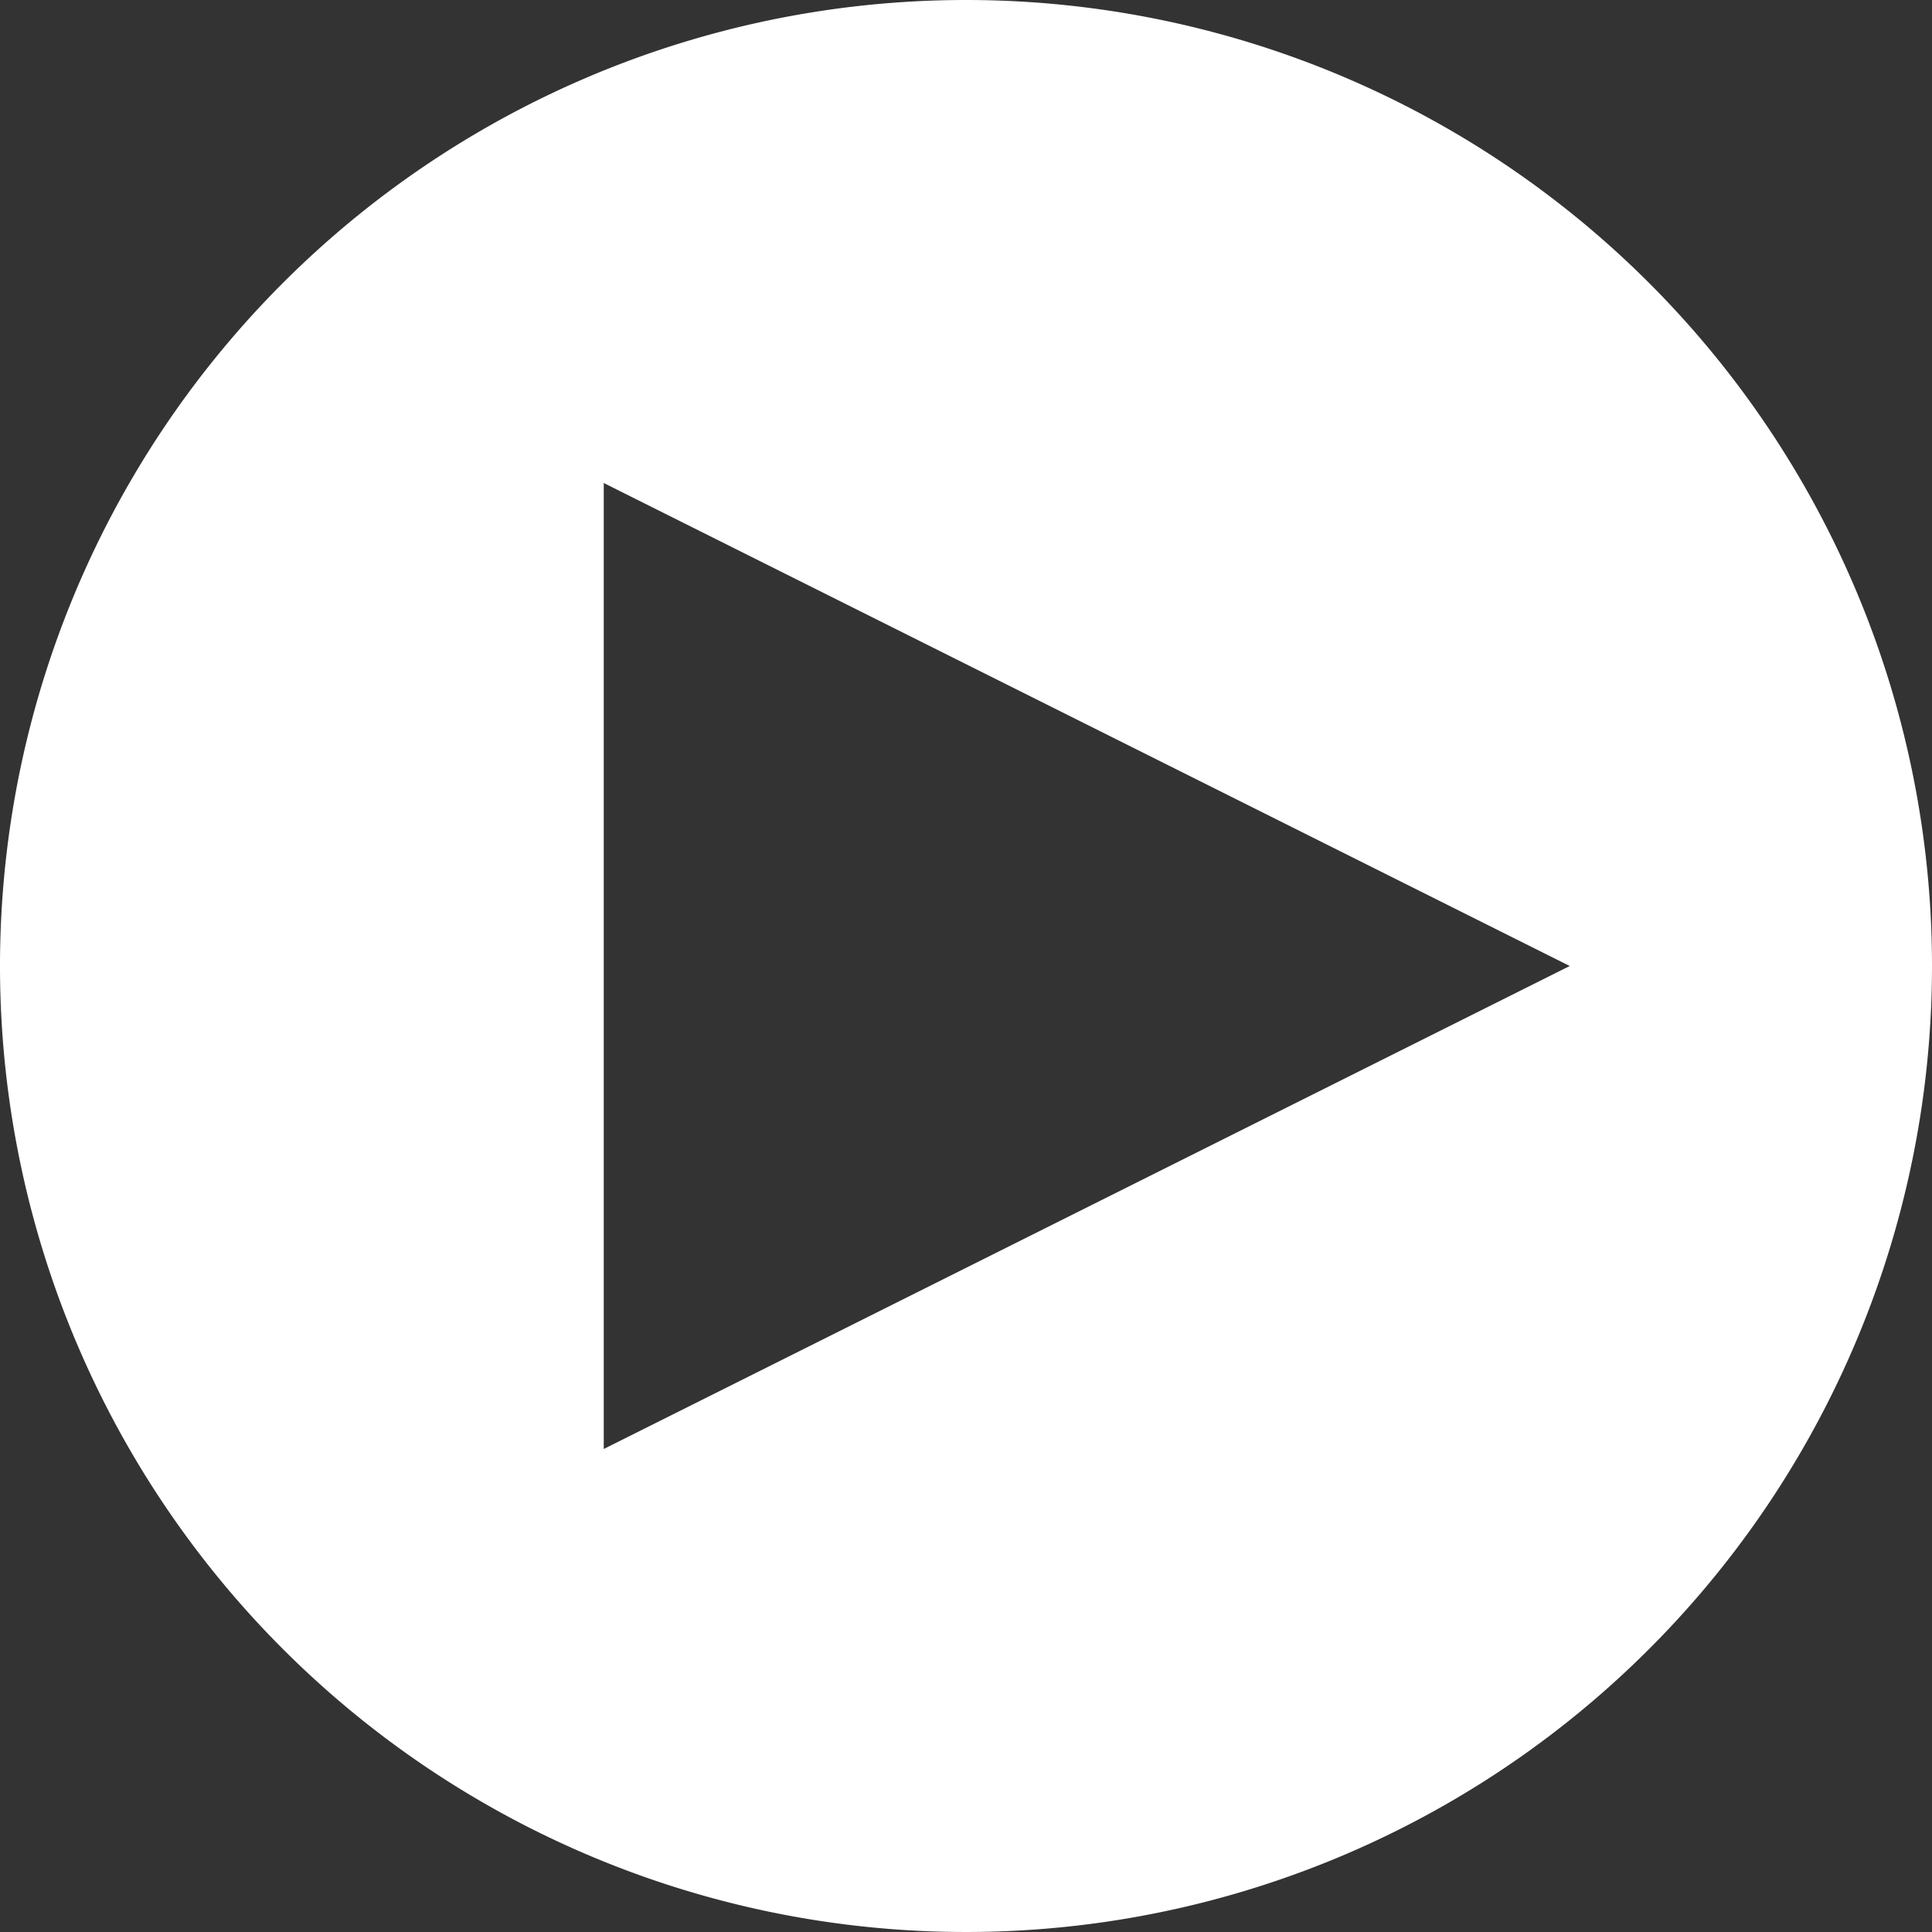
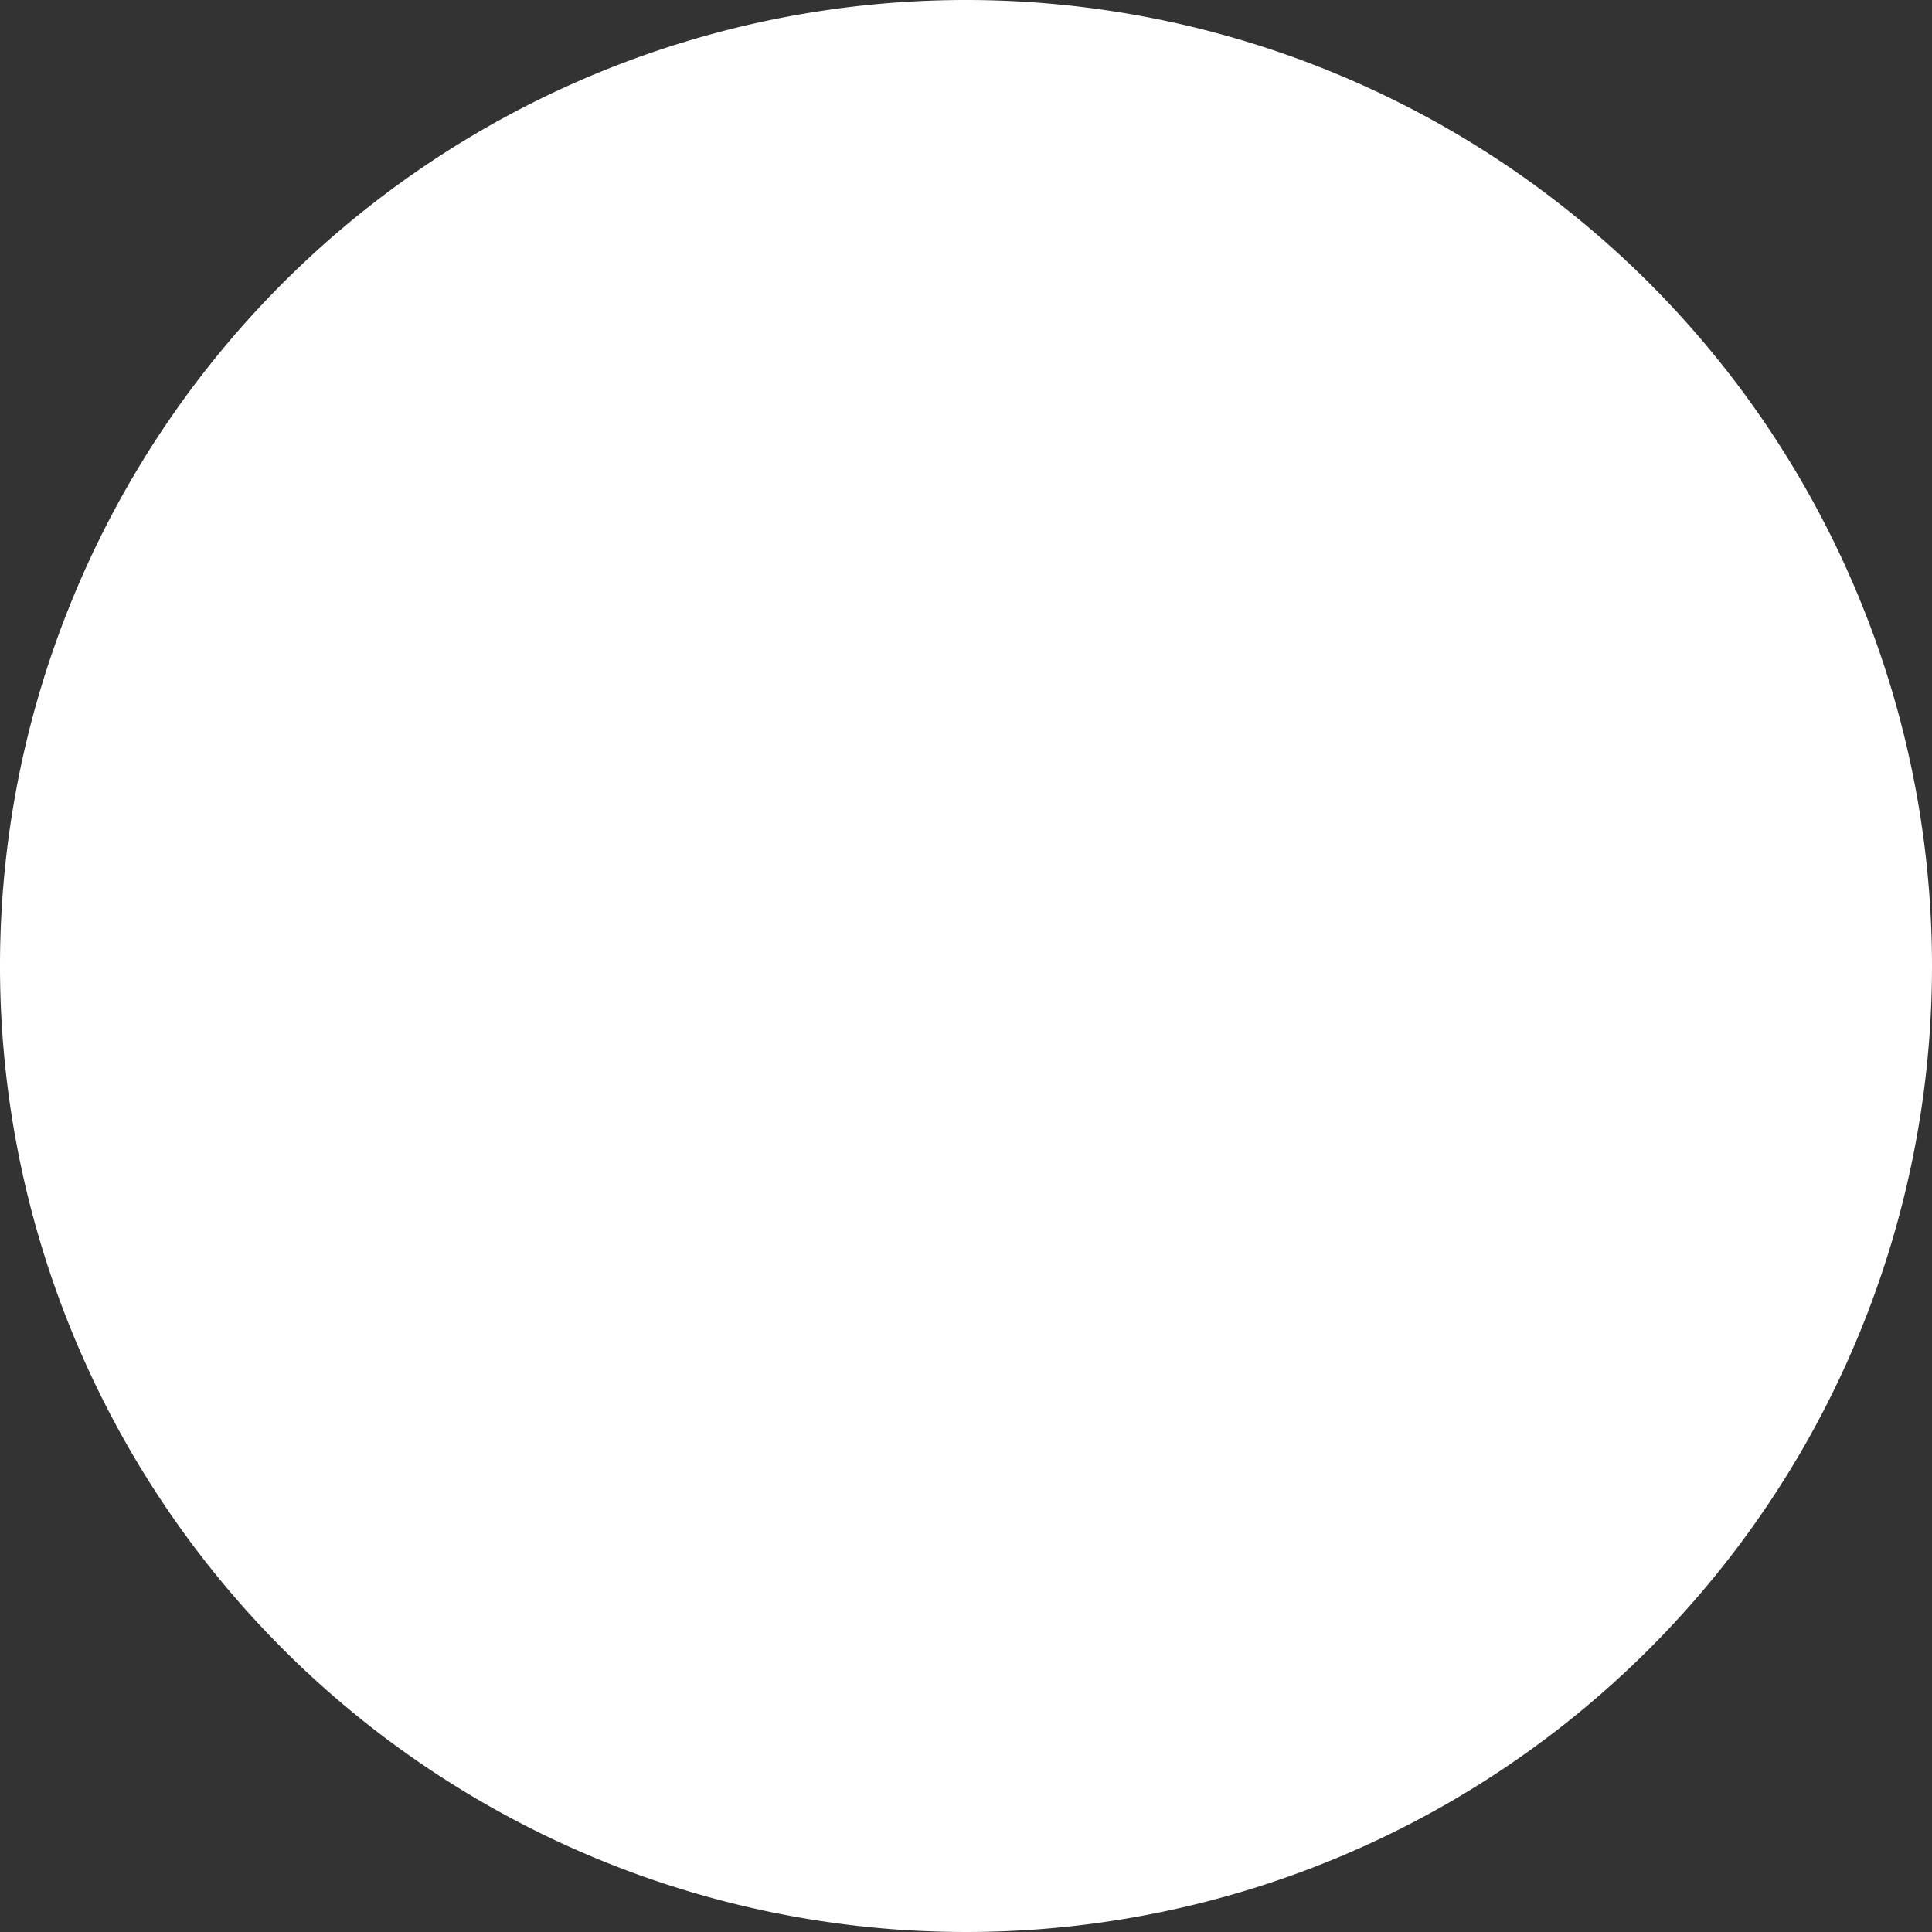
<svg xmlns="http://www.w3.org/2000/svg" viewBox="0 0 32 32">
  <rect x="0" y="0" width="32" height="32" fill="#333333" stroke="none" />
  <defs>
    <style>.cls-1{fill:#fff;}</style>
  </defs>
  <g id="Layer_2" data-name="Layer 2">
    <g id="Layer_1-2" data-name="Layer 1">
      <g id="play_alt">
-         <path class="cls-1" d="M16,0A16,16,0,1,0,32,16,16,16,0,0,0,16,0ZM10,24V8l16,8Z" />
+         <path class="cls-1" d="M16,0A16,16,0,1,0,32,16,16,16,0,0,0,16,0ZV8l16,8Z" />
      </g>
    </g>
  </g>
</svg>